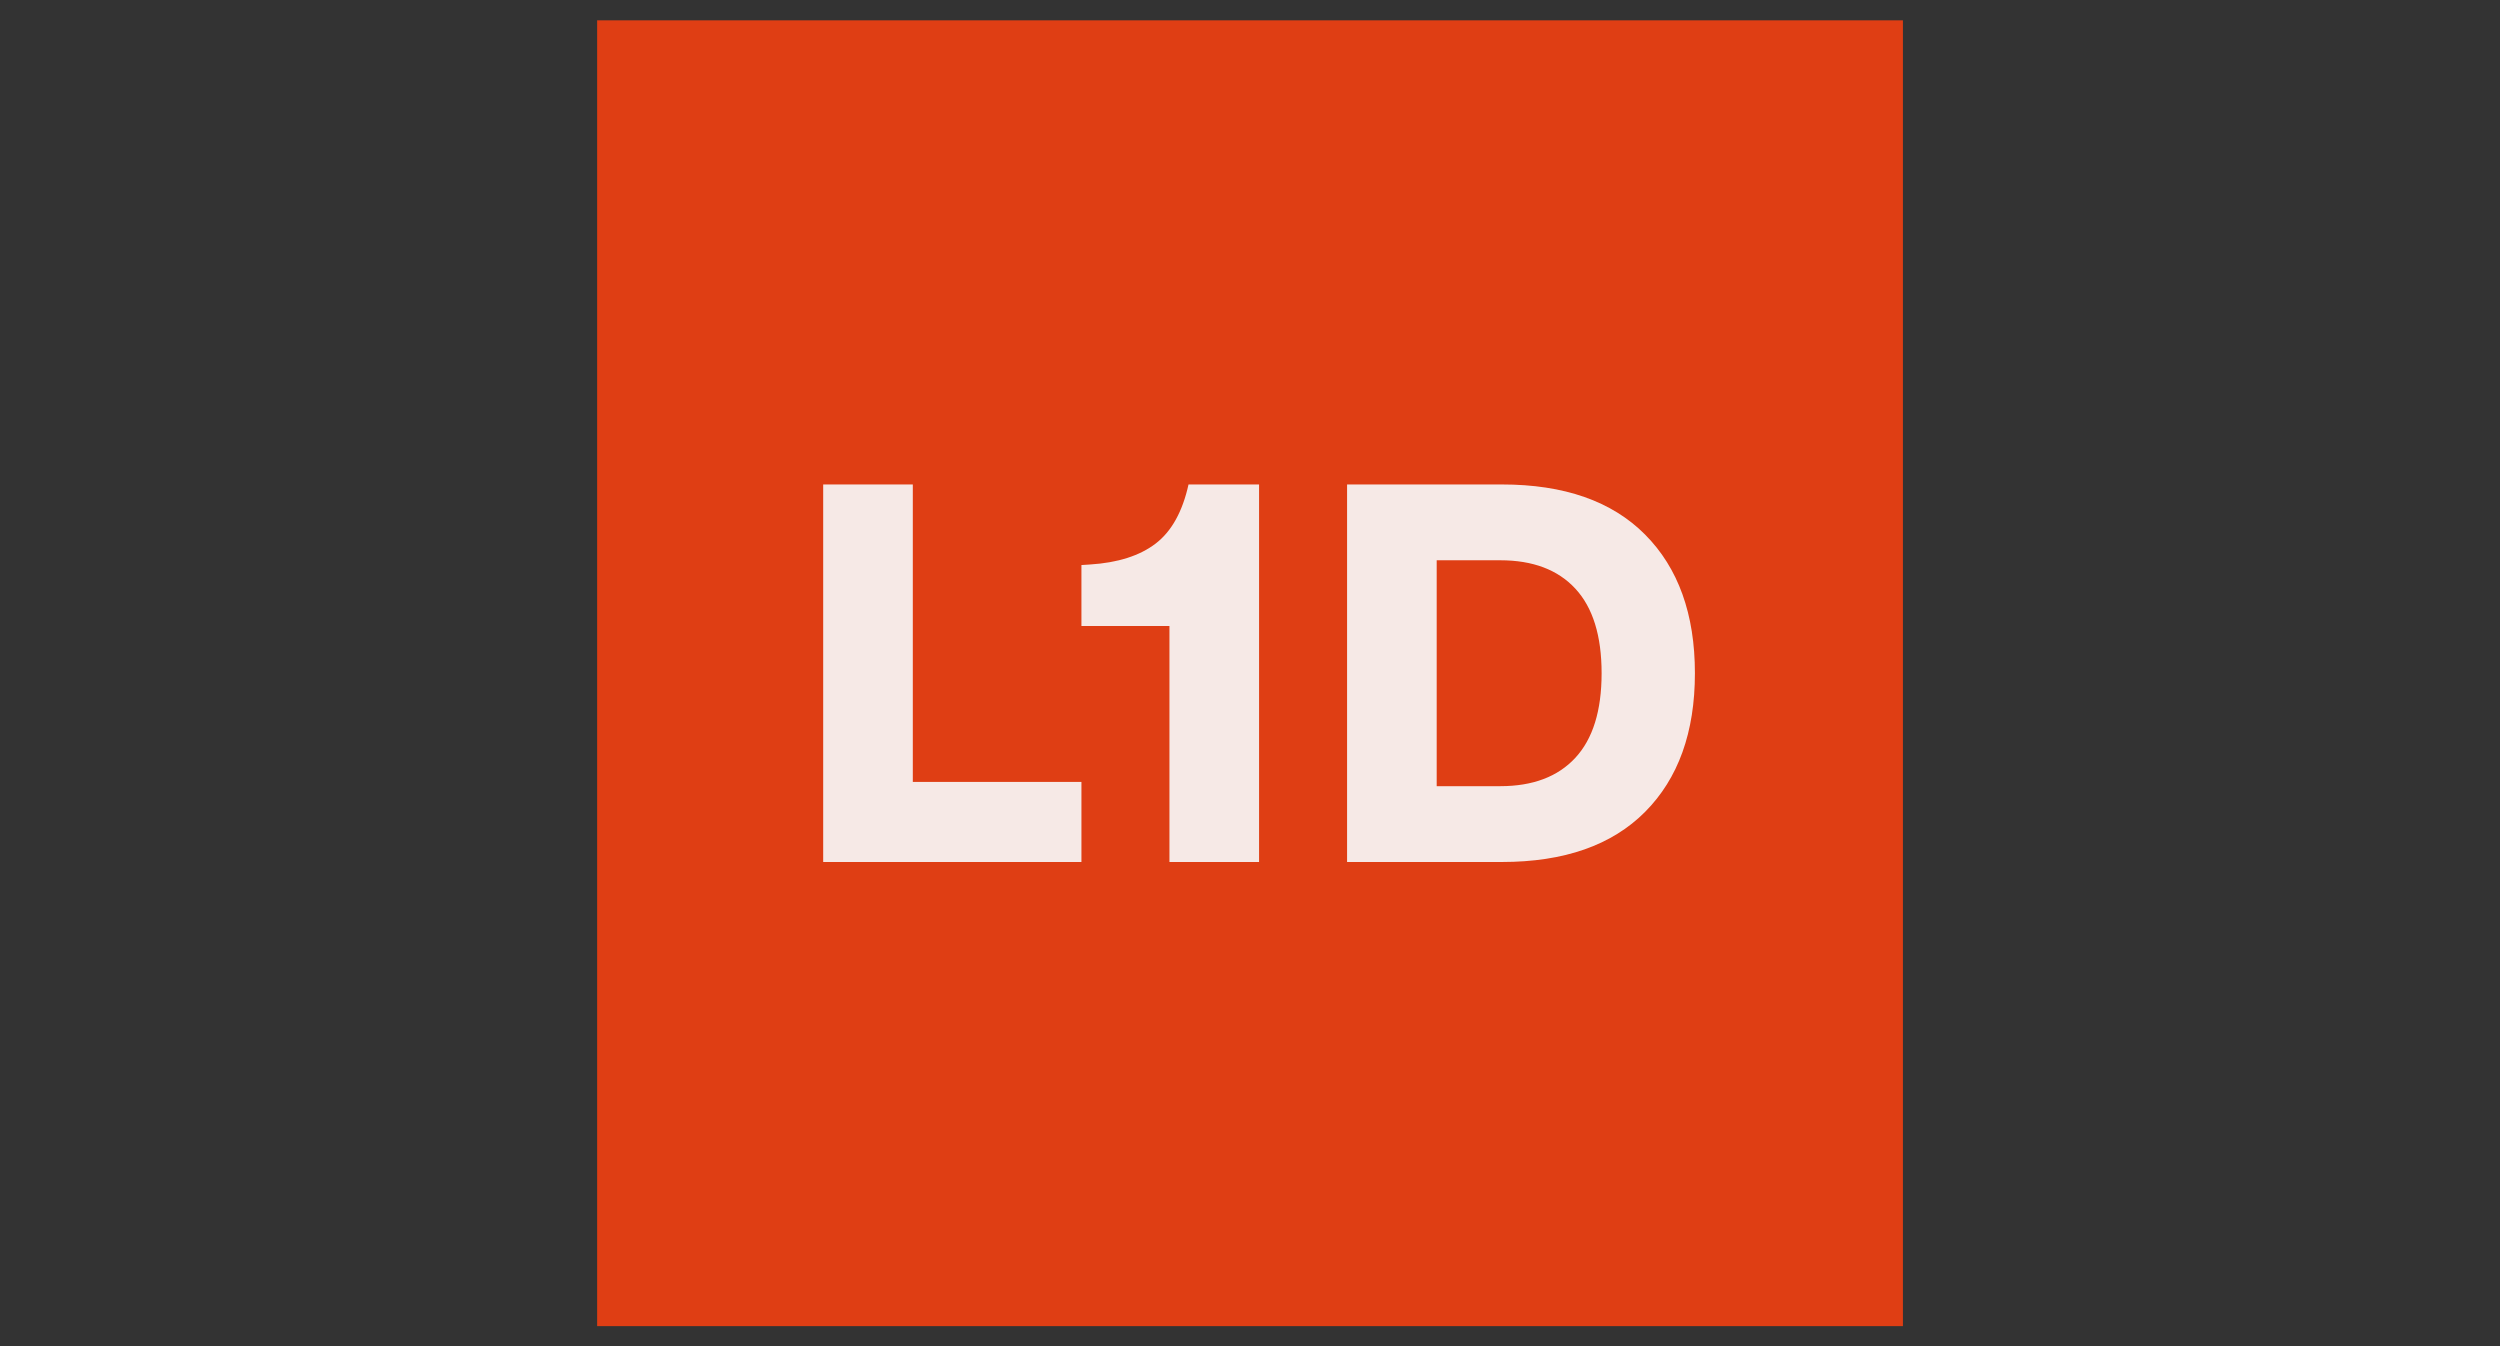
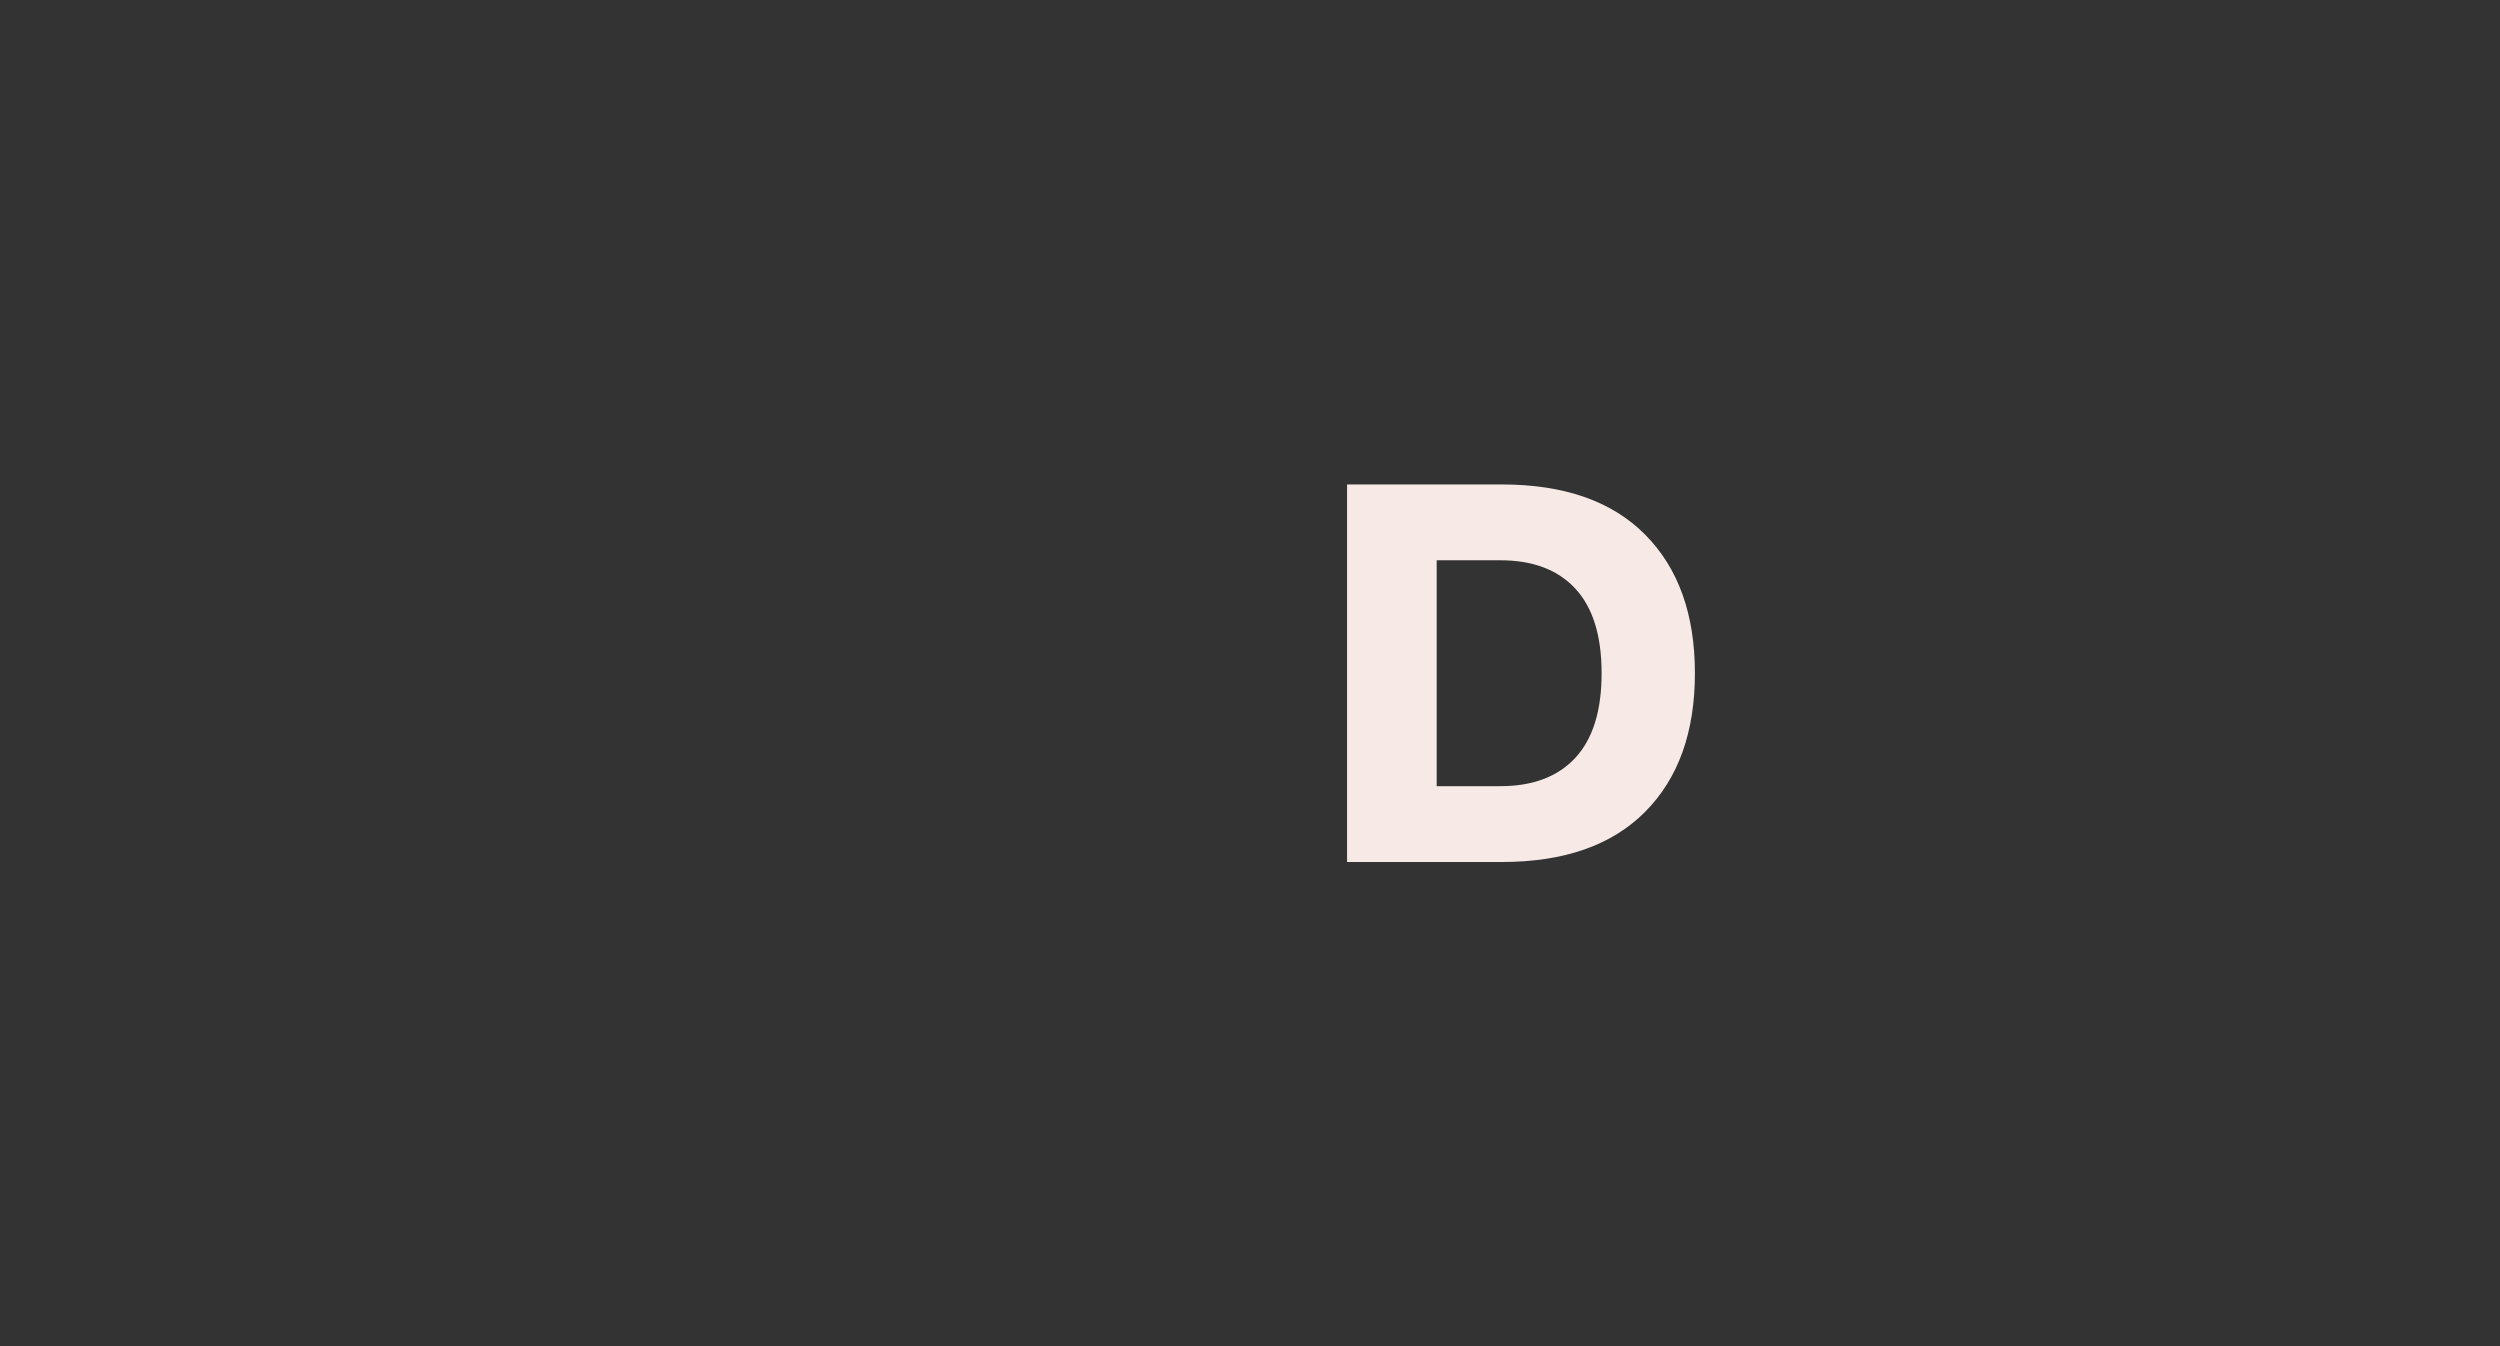
<svg xmlns="http://www.w3.org/2000/svg" id="Ebene_1" viewBox="0 0 92.257 49.688">
  <rect x="0" y="0" width="92.257" height="49.688" fill="#333333" stroke="none" />
  <defs>
    <clipPath id="clippath">
-       <rect x="22.036" y=".75" width="48.187" height="48.188" style="fill:none;" />
-     </clipPath>
+       </clipPath>
  </defs>
  <g style="clip-path:url(#clippath);">
-     <polygon points="70.223 .749 22.034 .749 22.034 48.938 70.223 48.938 70.223 .749 70.223 .749" style="fill:#df3e14;" />
-   </g>
-   <polygon points="33.685 17.878 33.685 28.855 39.908 28.855 39.908 31.81 30.378 31.81 30.378 17.878 33.685 17.878 33.685 17.878" style="fill:#f6e9e6;" />
-   <path d="M43.86,17.878h2.603v13.932h-3.307v-8.708h-3.248v-2.25l.313-.02c1.03-.065,1.839-.323,2.426-.773.587-.45.991-1.177,1.213-2.182h0Z" style="fill:#f6e9e6;" />
+     </g>
  <path d="M53.018,29.012h2.348c1.2,0,2.123-.349,2.769-1.047.646-.698.969-1.738.969-3.121,0-1.383-.323-2.423-.969-3.121-.646-.698-1.569-1.047-2.769-1.047h-2.348v8.336h0ZM49.711,17.878h5.714c2.296,0,4.057.616,5.283,1.849,1.226,1.233,1.839,2.938,1.839,5.117,0,2.179-.613,3.884-1.839,5.117-1.226,1.233-2.988,1.849-5.283,1.849h-5.714v-13.932h0Z" style="fill:#f6e9e6;" />
</svg>